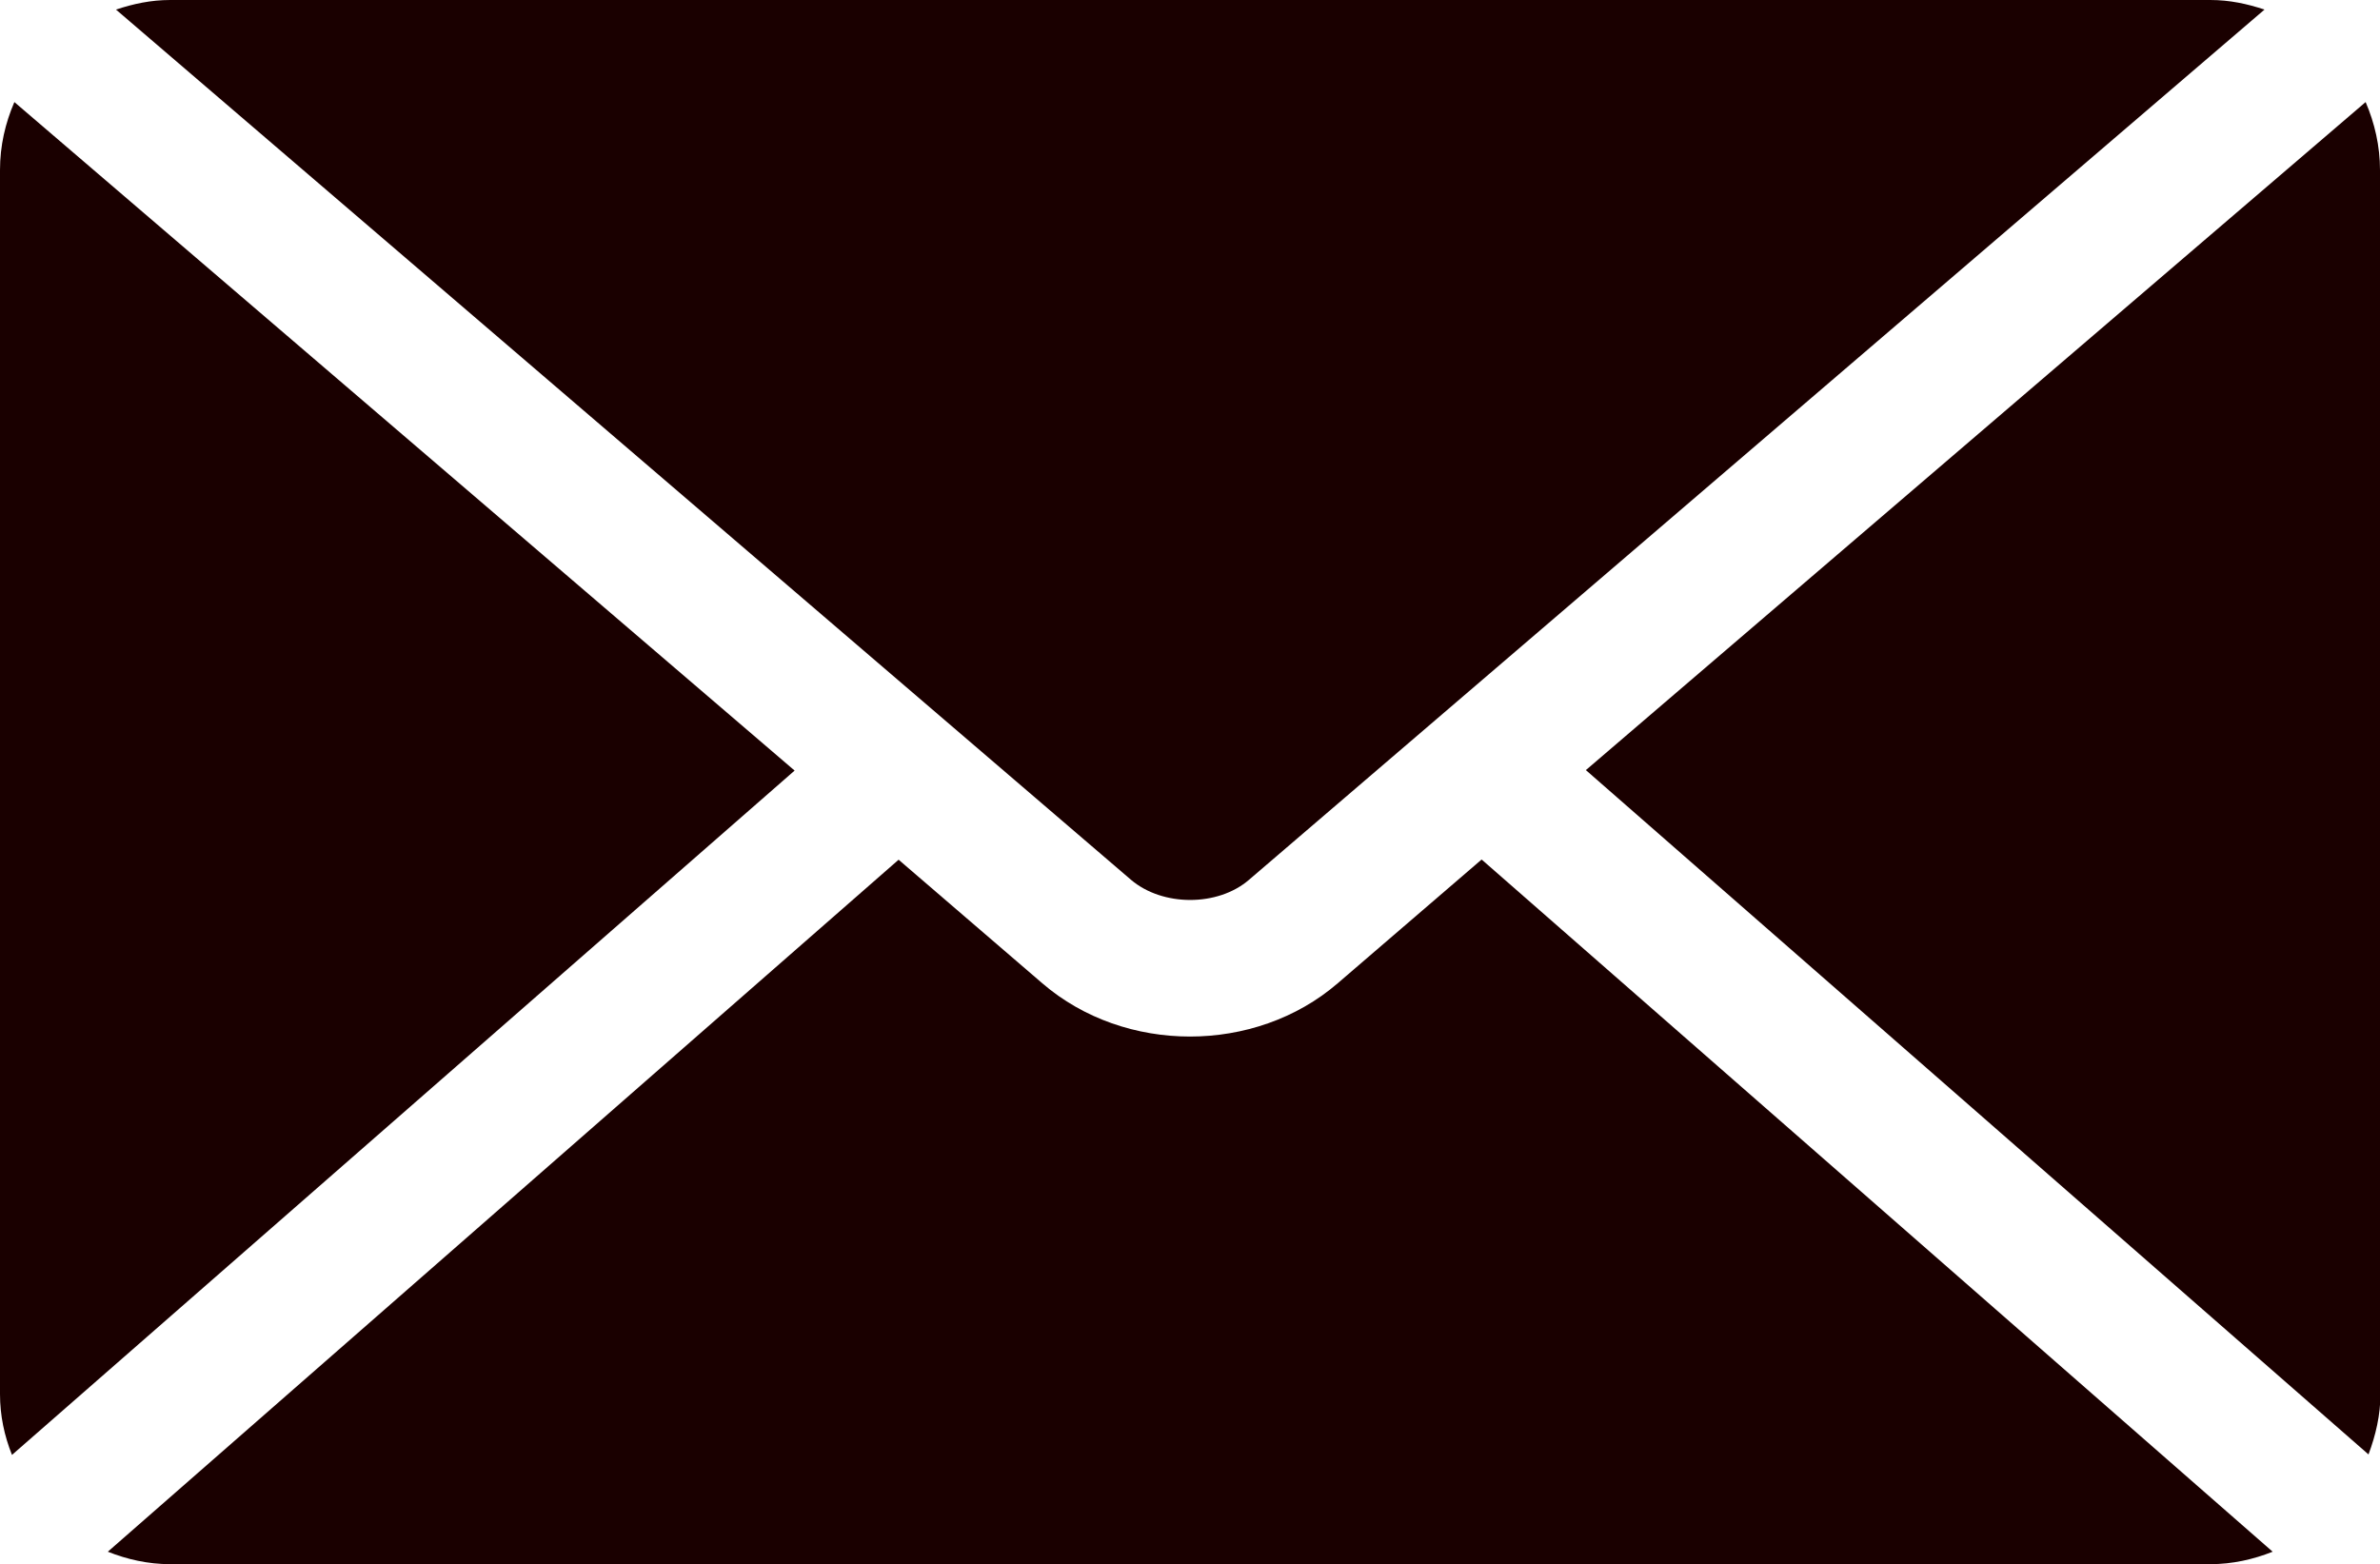
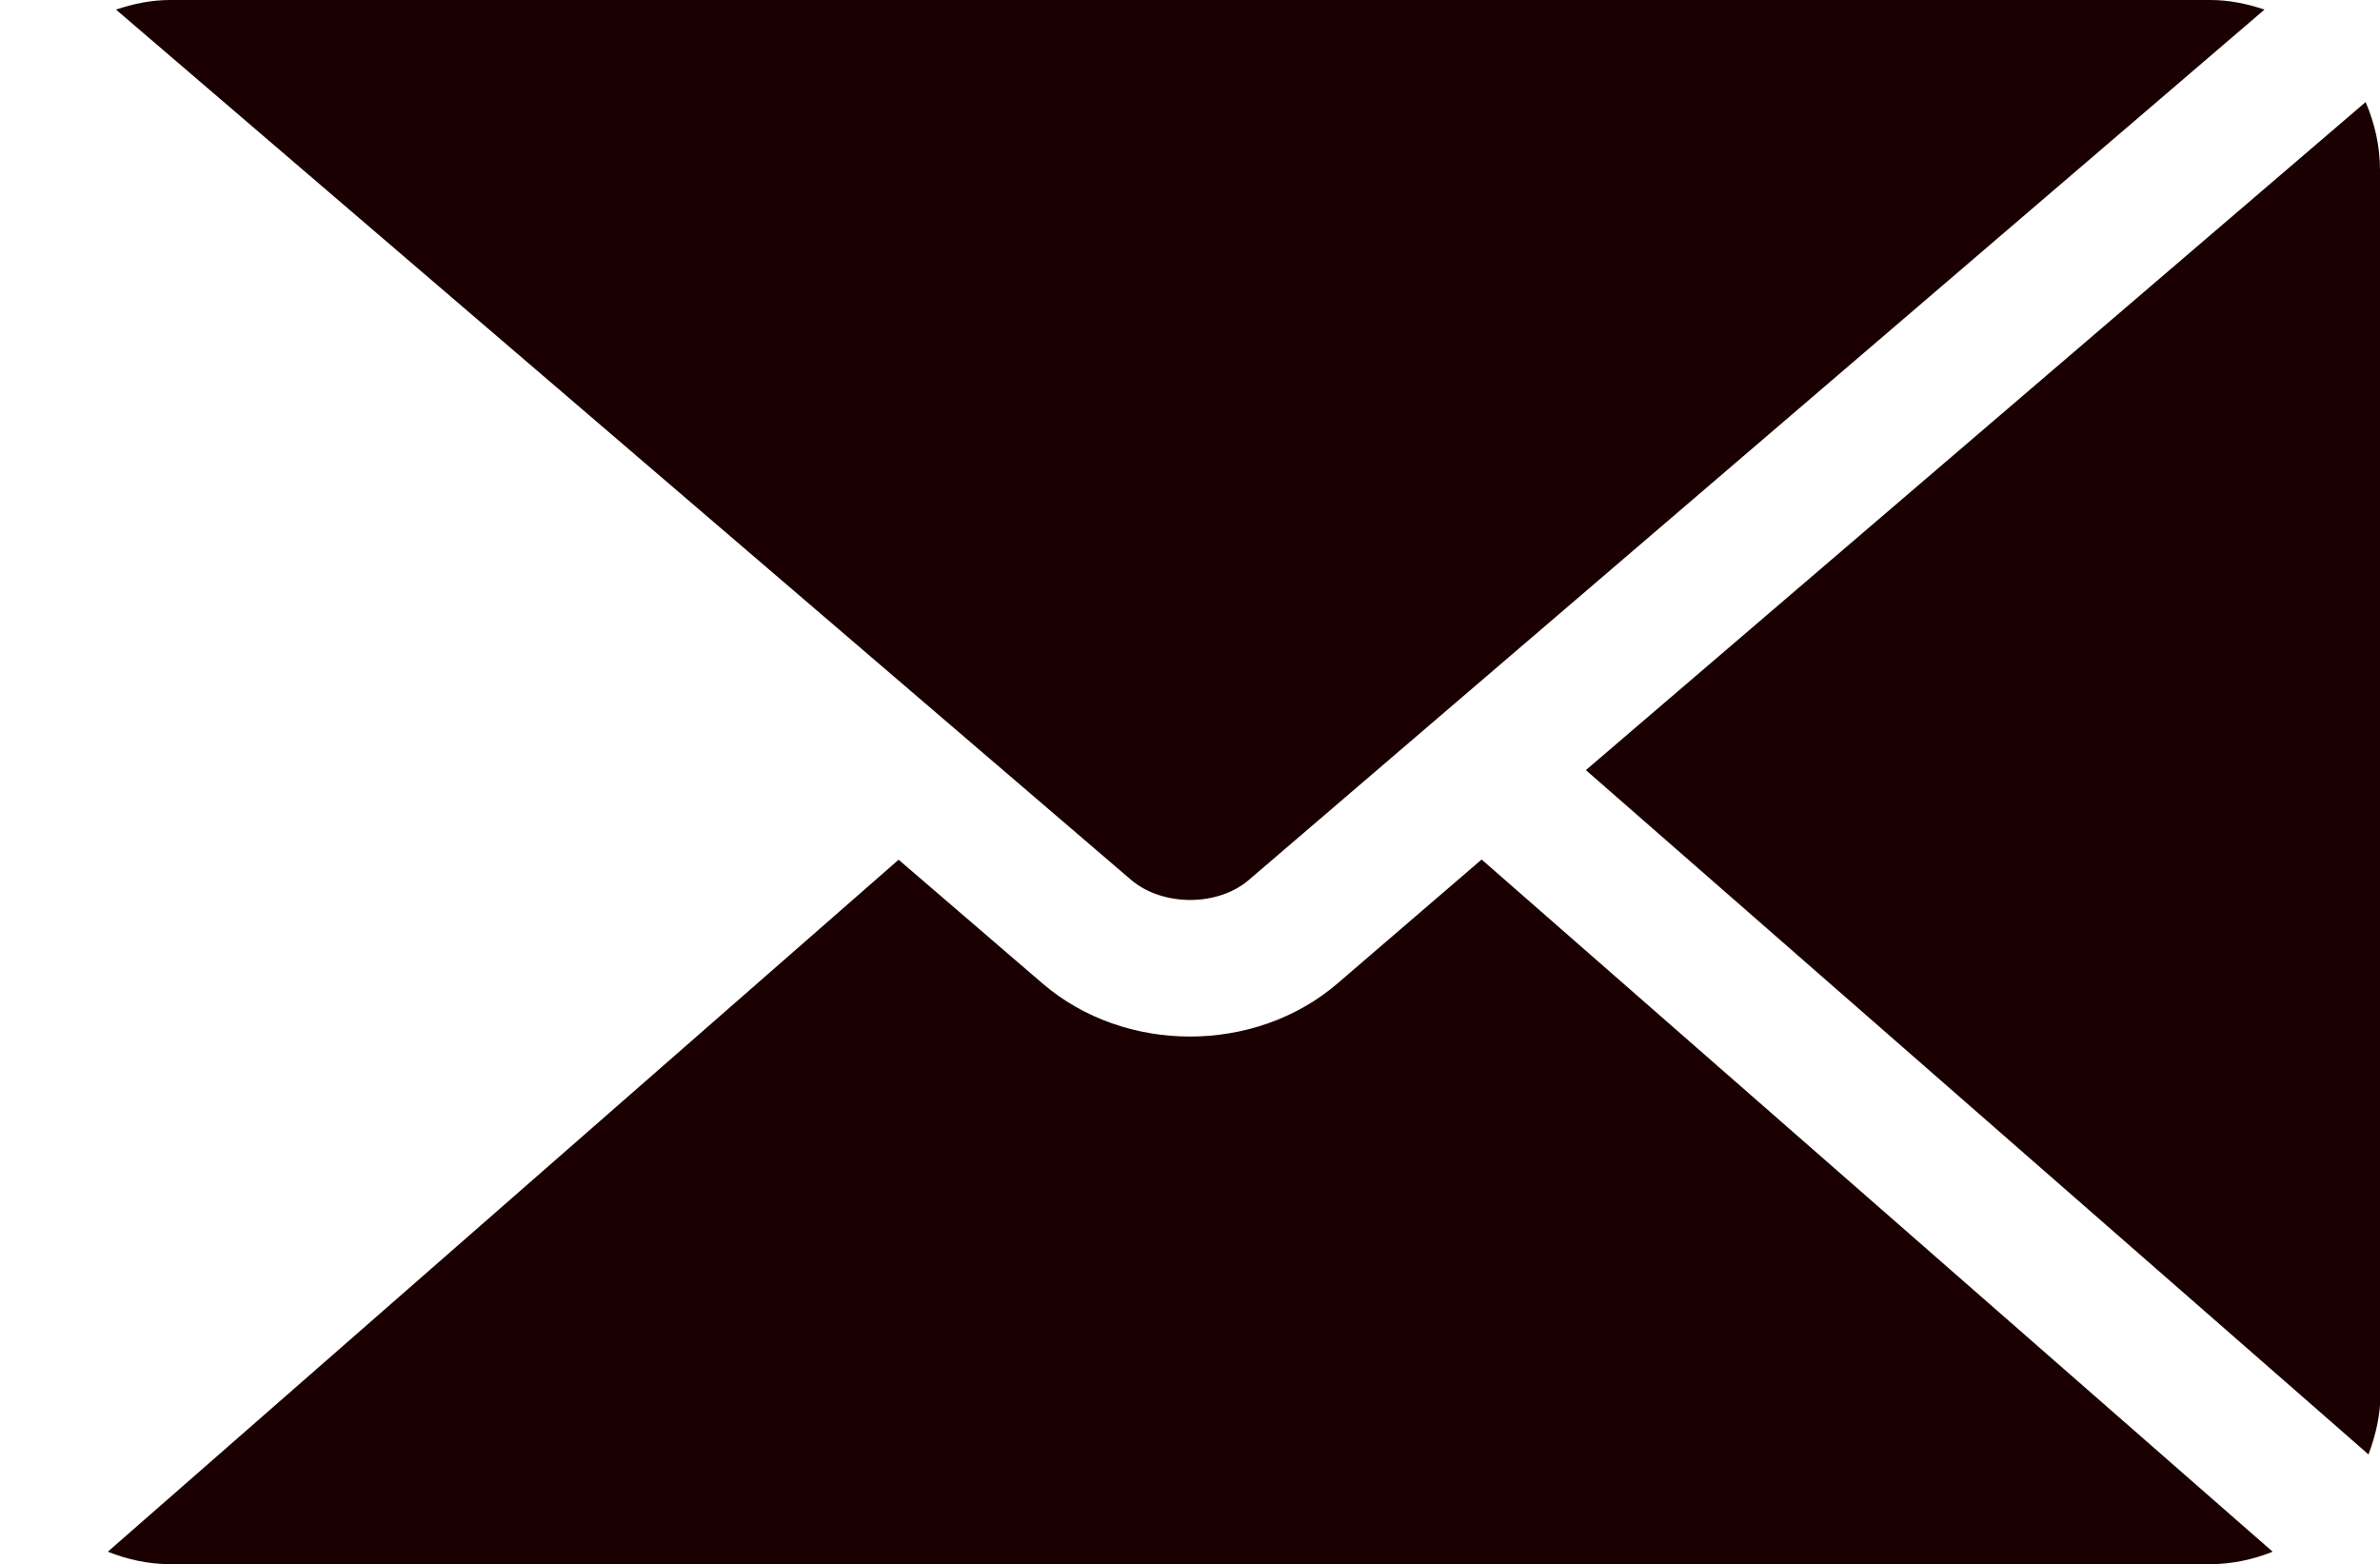
<svg xmlns="http://www.w3.org/2000/svg" id="_レイヤー_2" width="49.66" height="32.64" viewBox="0 0 49.66 32.64">
  <defs>
    <style>.cls-1{fill:#1a0000;fill-rule:evenodd;stroke-width:0px;}</style>
  </defs>
  <g id="_フッター">
    <path class="cls-1" d="m49.66,3.55c0-.5-.11-.98-.3-1.42l-16.27,13.94,16.33,14.28c.15-.4.25-.82.25-1.27V3.55Z" />
    <path class="cls-1" d="m26.06,18.36L47.25.2c-.36-.12-.73-.2-1.13-.2H3.55c-.4,0-.77.08-1.13.2l21.18,18.16h0c.66.56,1.81.56,2.46,0Z" />
    <path class="cls-1" d="m30.91,17.94l-3,2.58c-.86.74-1.97,1.11-3.08,1.11s-2.22-.37-3.08-1.11h0l-3-2.58L2.25,32.38c.4.16.84.26,1.3.26h42.57c.46,0,.9-.1,1.3-.26l-16.5-14.44Z" />
-     <path class="cls-1" d="m.3,2.13c-.19.44-.3.91-.3,1.42v25.54c0,.45.09.87.25,1.27l16.33-14.28L.3,2.13Z" />
  </g>
</svg>